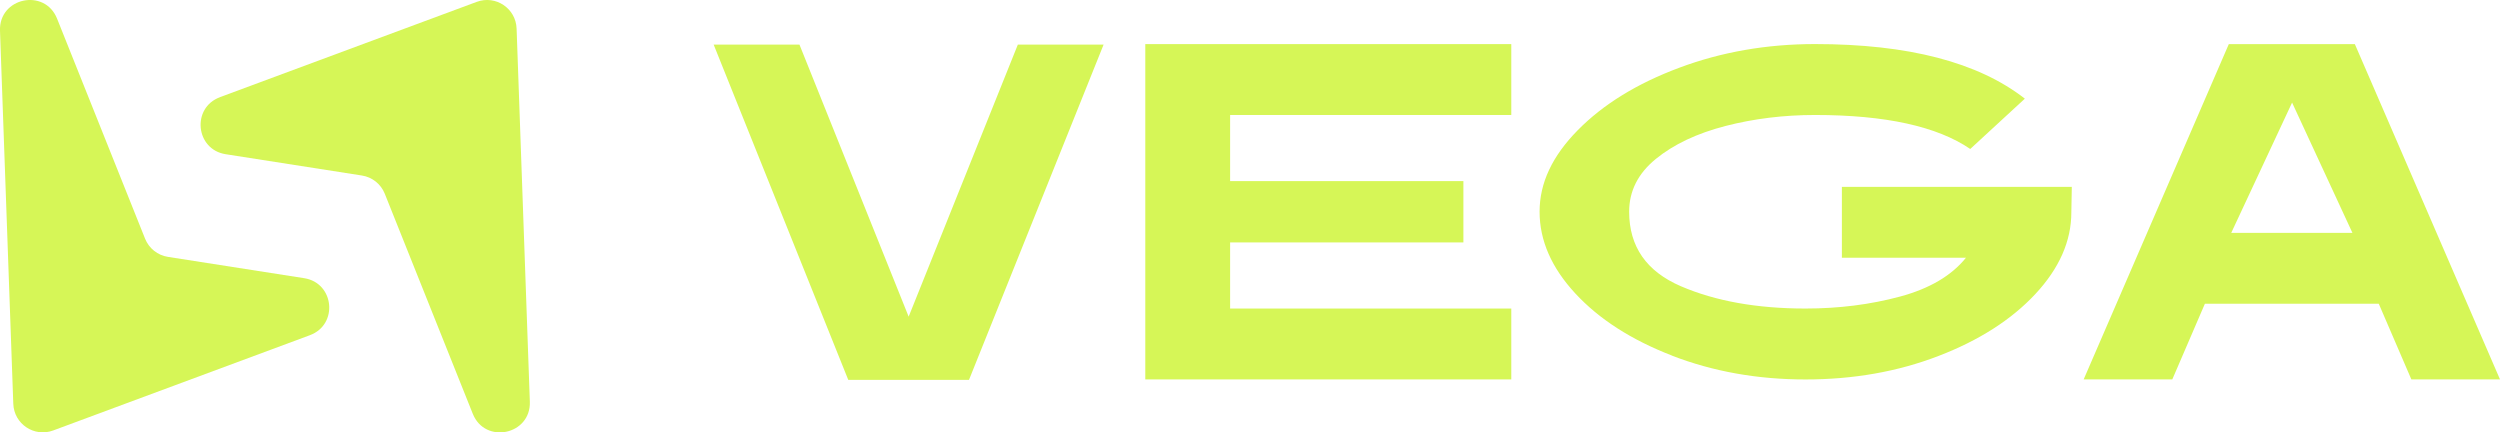
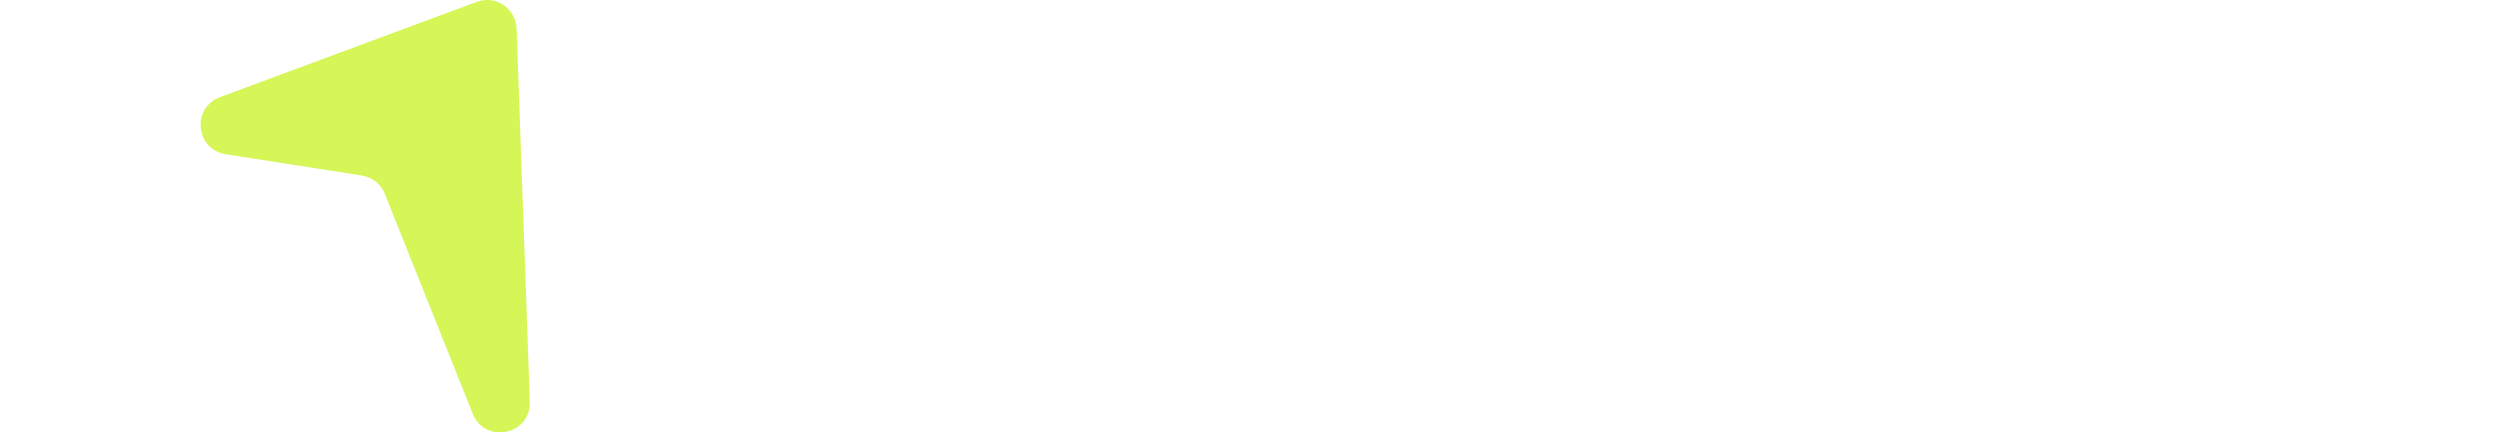
<svg xmlns="http://www.w3.org/2000/svg" id="Camada_2" data-name="Camada 2" viewBox="0 0 536.15 92.73">
  <defs>
    <style>      .cls-1 {        fill: #d6f657;      }    </style>
  </defs>
  <g id="Camada_1-2" data-name="Camada 1">
    <g>
      <g>
-         <path class="cls-1" d="m66.48,71.88l-55.08,20.44c-4.06,1.51-8.4-1.4-8.55-5.73L0,6.58C-.25-.53,9.6-2.61,12.24,4l18.87,47.18c.83,2.08,2.7,3.57,4.91,3.91l29.22,4.57c6.46,1.01,7.36,9.95,1.23,12.22Z" />
        <path class="cls-1" d="m47.16,20.84L102.24.4c4.06-1.51,8.4,1.4,8.55,5.73l2.84,80.02c.25,7.11-9.6,9.19-12.24,2.58l-18.87-47.18c-.83-2.08-2.7-3.57-4.91-3.91l-29.22-4.57c-6.46-1.01-7.36-9.95-1.23-12.22Z" />
      </g>
      <g>
-         <path class="cls-1" d="m153.06,9.56h18.39l23.42,58.35,23.42-58.35h18.39l-28.87,71.91h-25.89l-28.87-71.91Z" />
-         <path class="cls-1" d="m245.62,9.46h78.49v15.2h-60.3v14.18h50.03v13.15h-50.03v14.18h60.3v15.2h-78.49V9.46Z" />
-         <path class="cls-1" d="m358.63,76.28c-8.77-3.39-15.7-7.84-20.8-13.36-5.1-5.51-7.65-11.35-7.65-17.52s2.72-11.92,8.17-17.46c5.45-5.55,12.7-10.02,21.78-13.41,9.07-3.39,18.78-5.08,29.12-5.08,20,0,35,3.9,45,11.71l-11.71,10.79c-7.12-4.86-18.22-7.29-33.29-7.29-6.71,0-13.12.79-19.21,2.36-6.1,1.58-11.06,3.92-14.9,7.04-3.84,3.12-5.75,6.9-5.75,11.35,0,7.47,3.7,12.79,11.1,15.98,7.4,3.18,16.3,4.78,26.71,4.78,7.19,0,13.95-.86,20.29-2.57s11.04-4.49,14.13-8.32h-26.61v-15.2h49.31l-.1,5.45c0,6.16-2.57,12-7.71,17.52-5.14,5.51-12.07,9.95-20.8,13.3-8.73,3.36-18.24,5.03-28.51,5.03s-19.79-1.7-28.56-5.08Z" />
-         <path class="cls-1" d="m478,9.46h27.02l31.13,71.91h-19.01l-6.99-16.23h-37.29l-6.99,16.23h-19.01l31.13-71.91Zm26.5,40.48l-12.94-27.94-13.05,27.94h25.99Z" />
-       </g>
+         </g>
    </g>
  </g>
</svg>